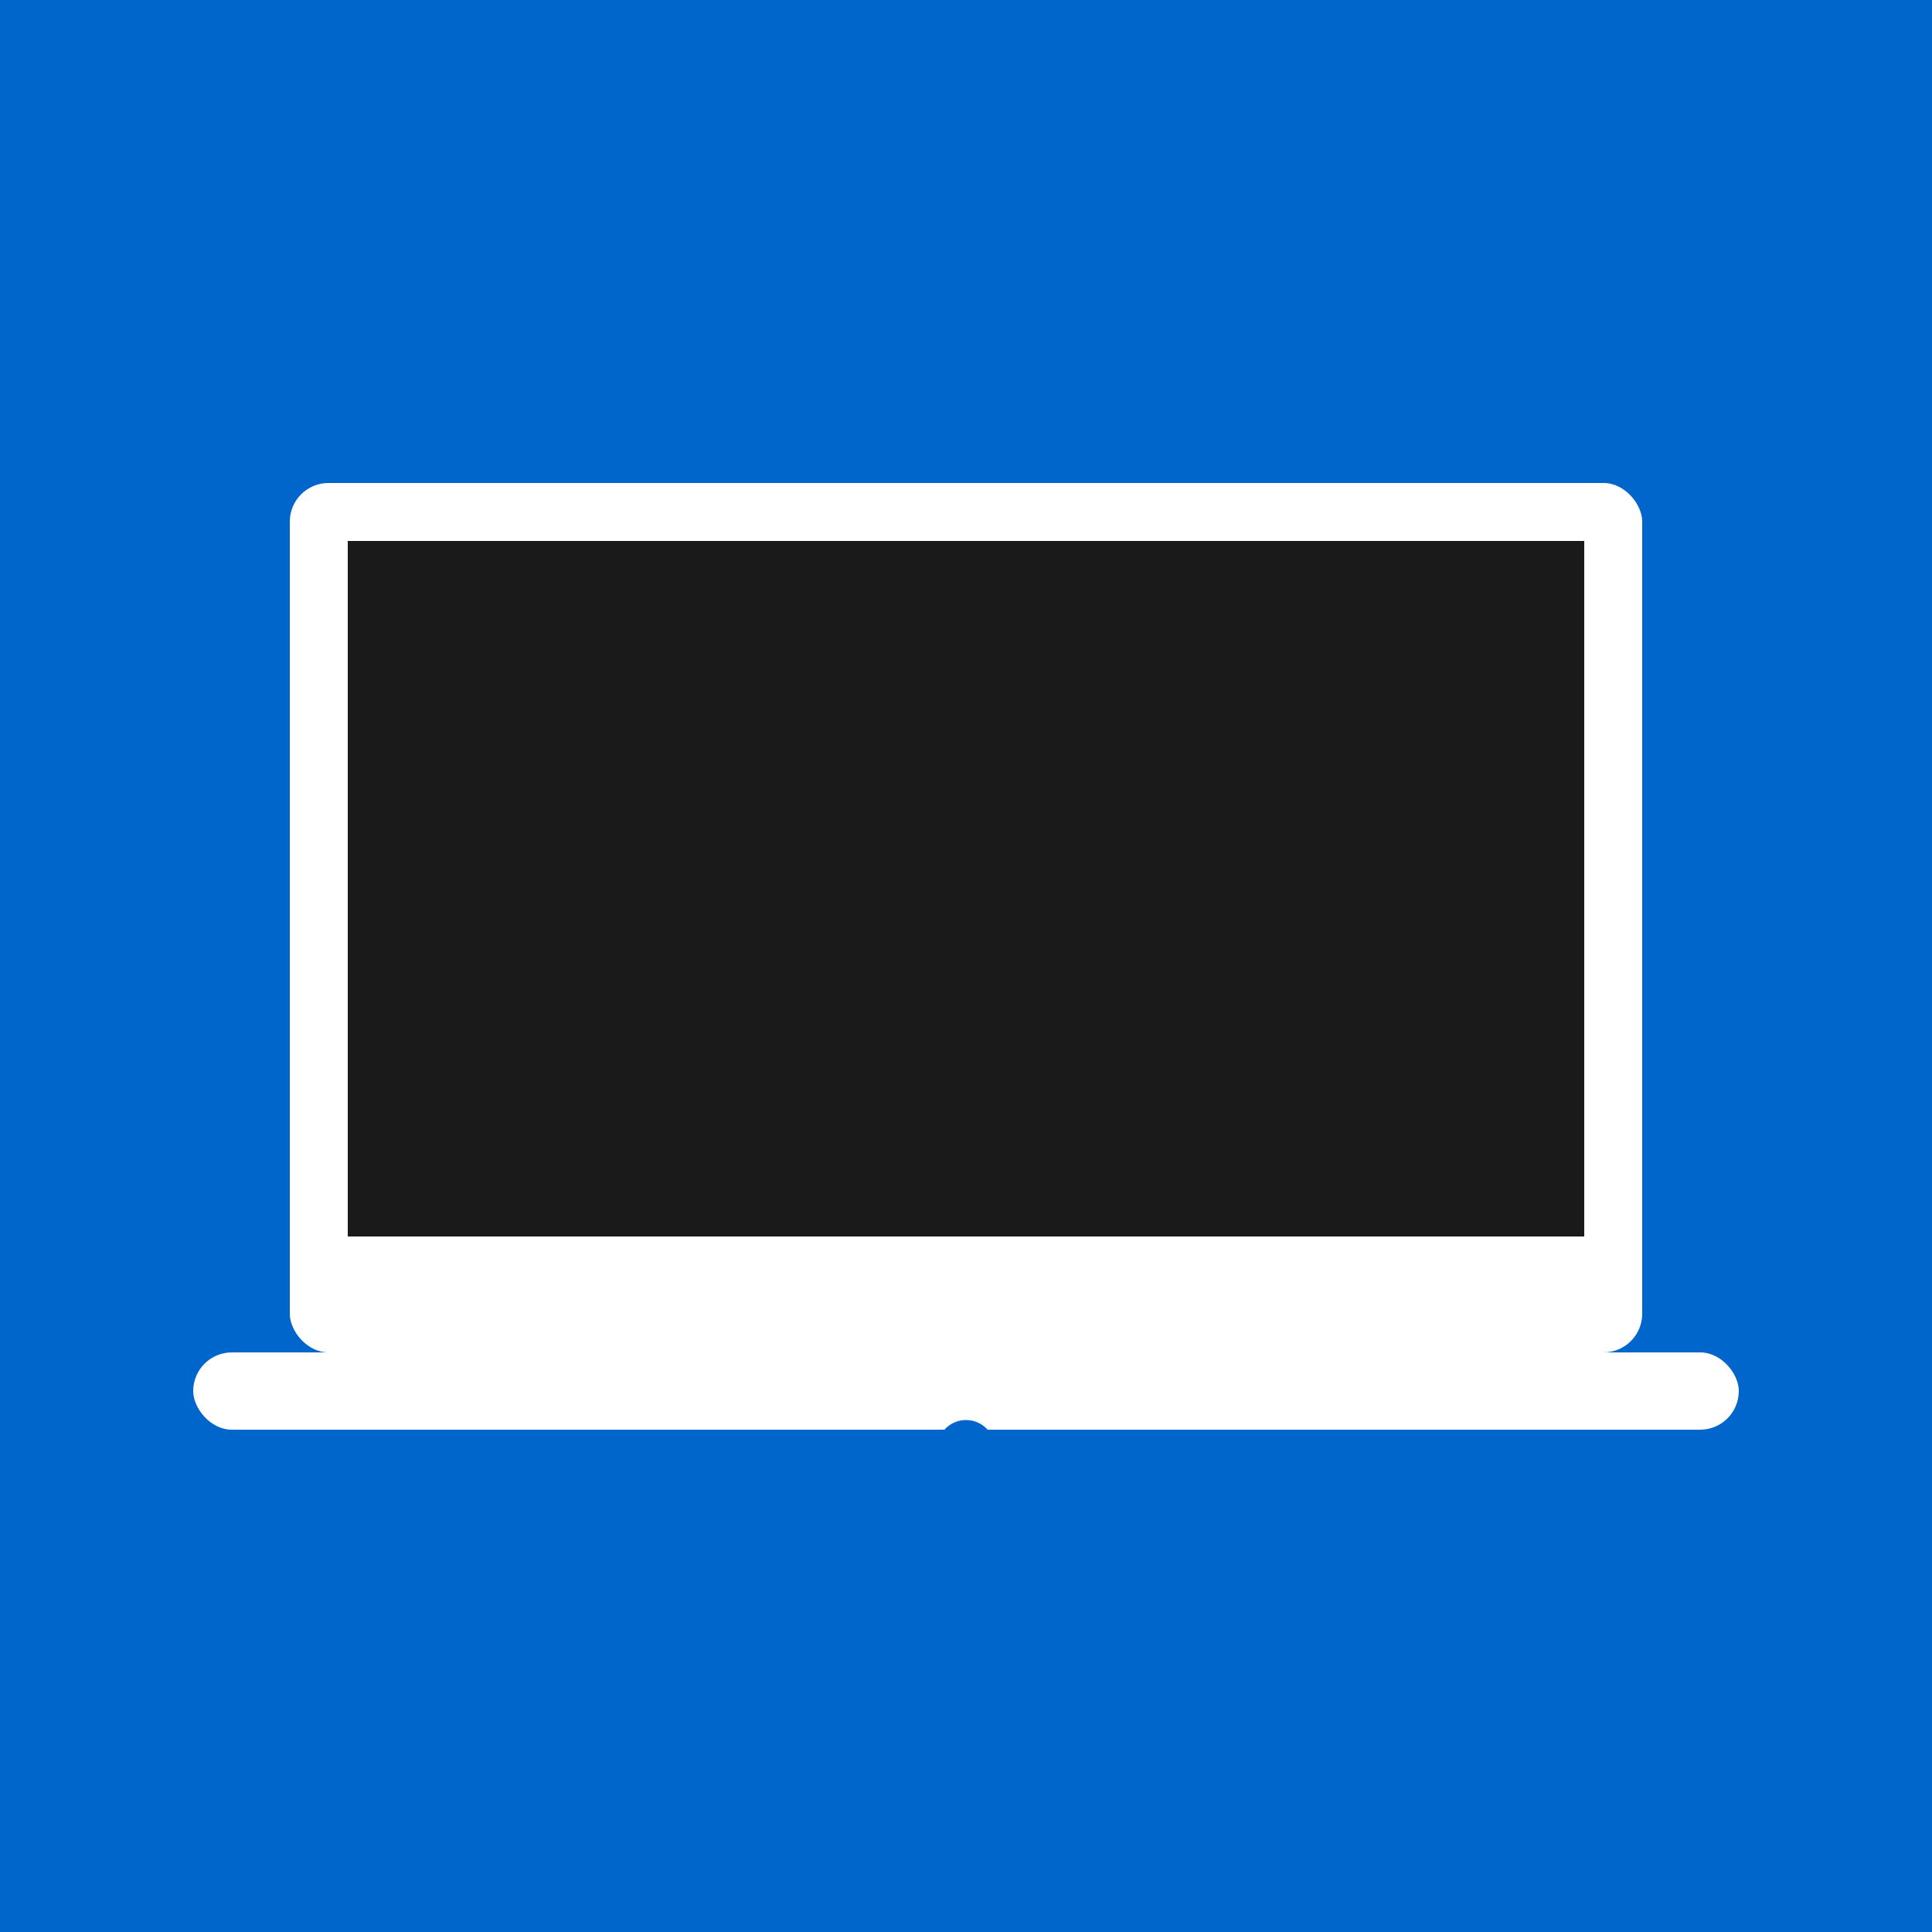
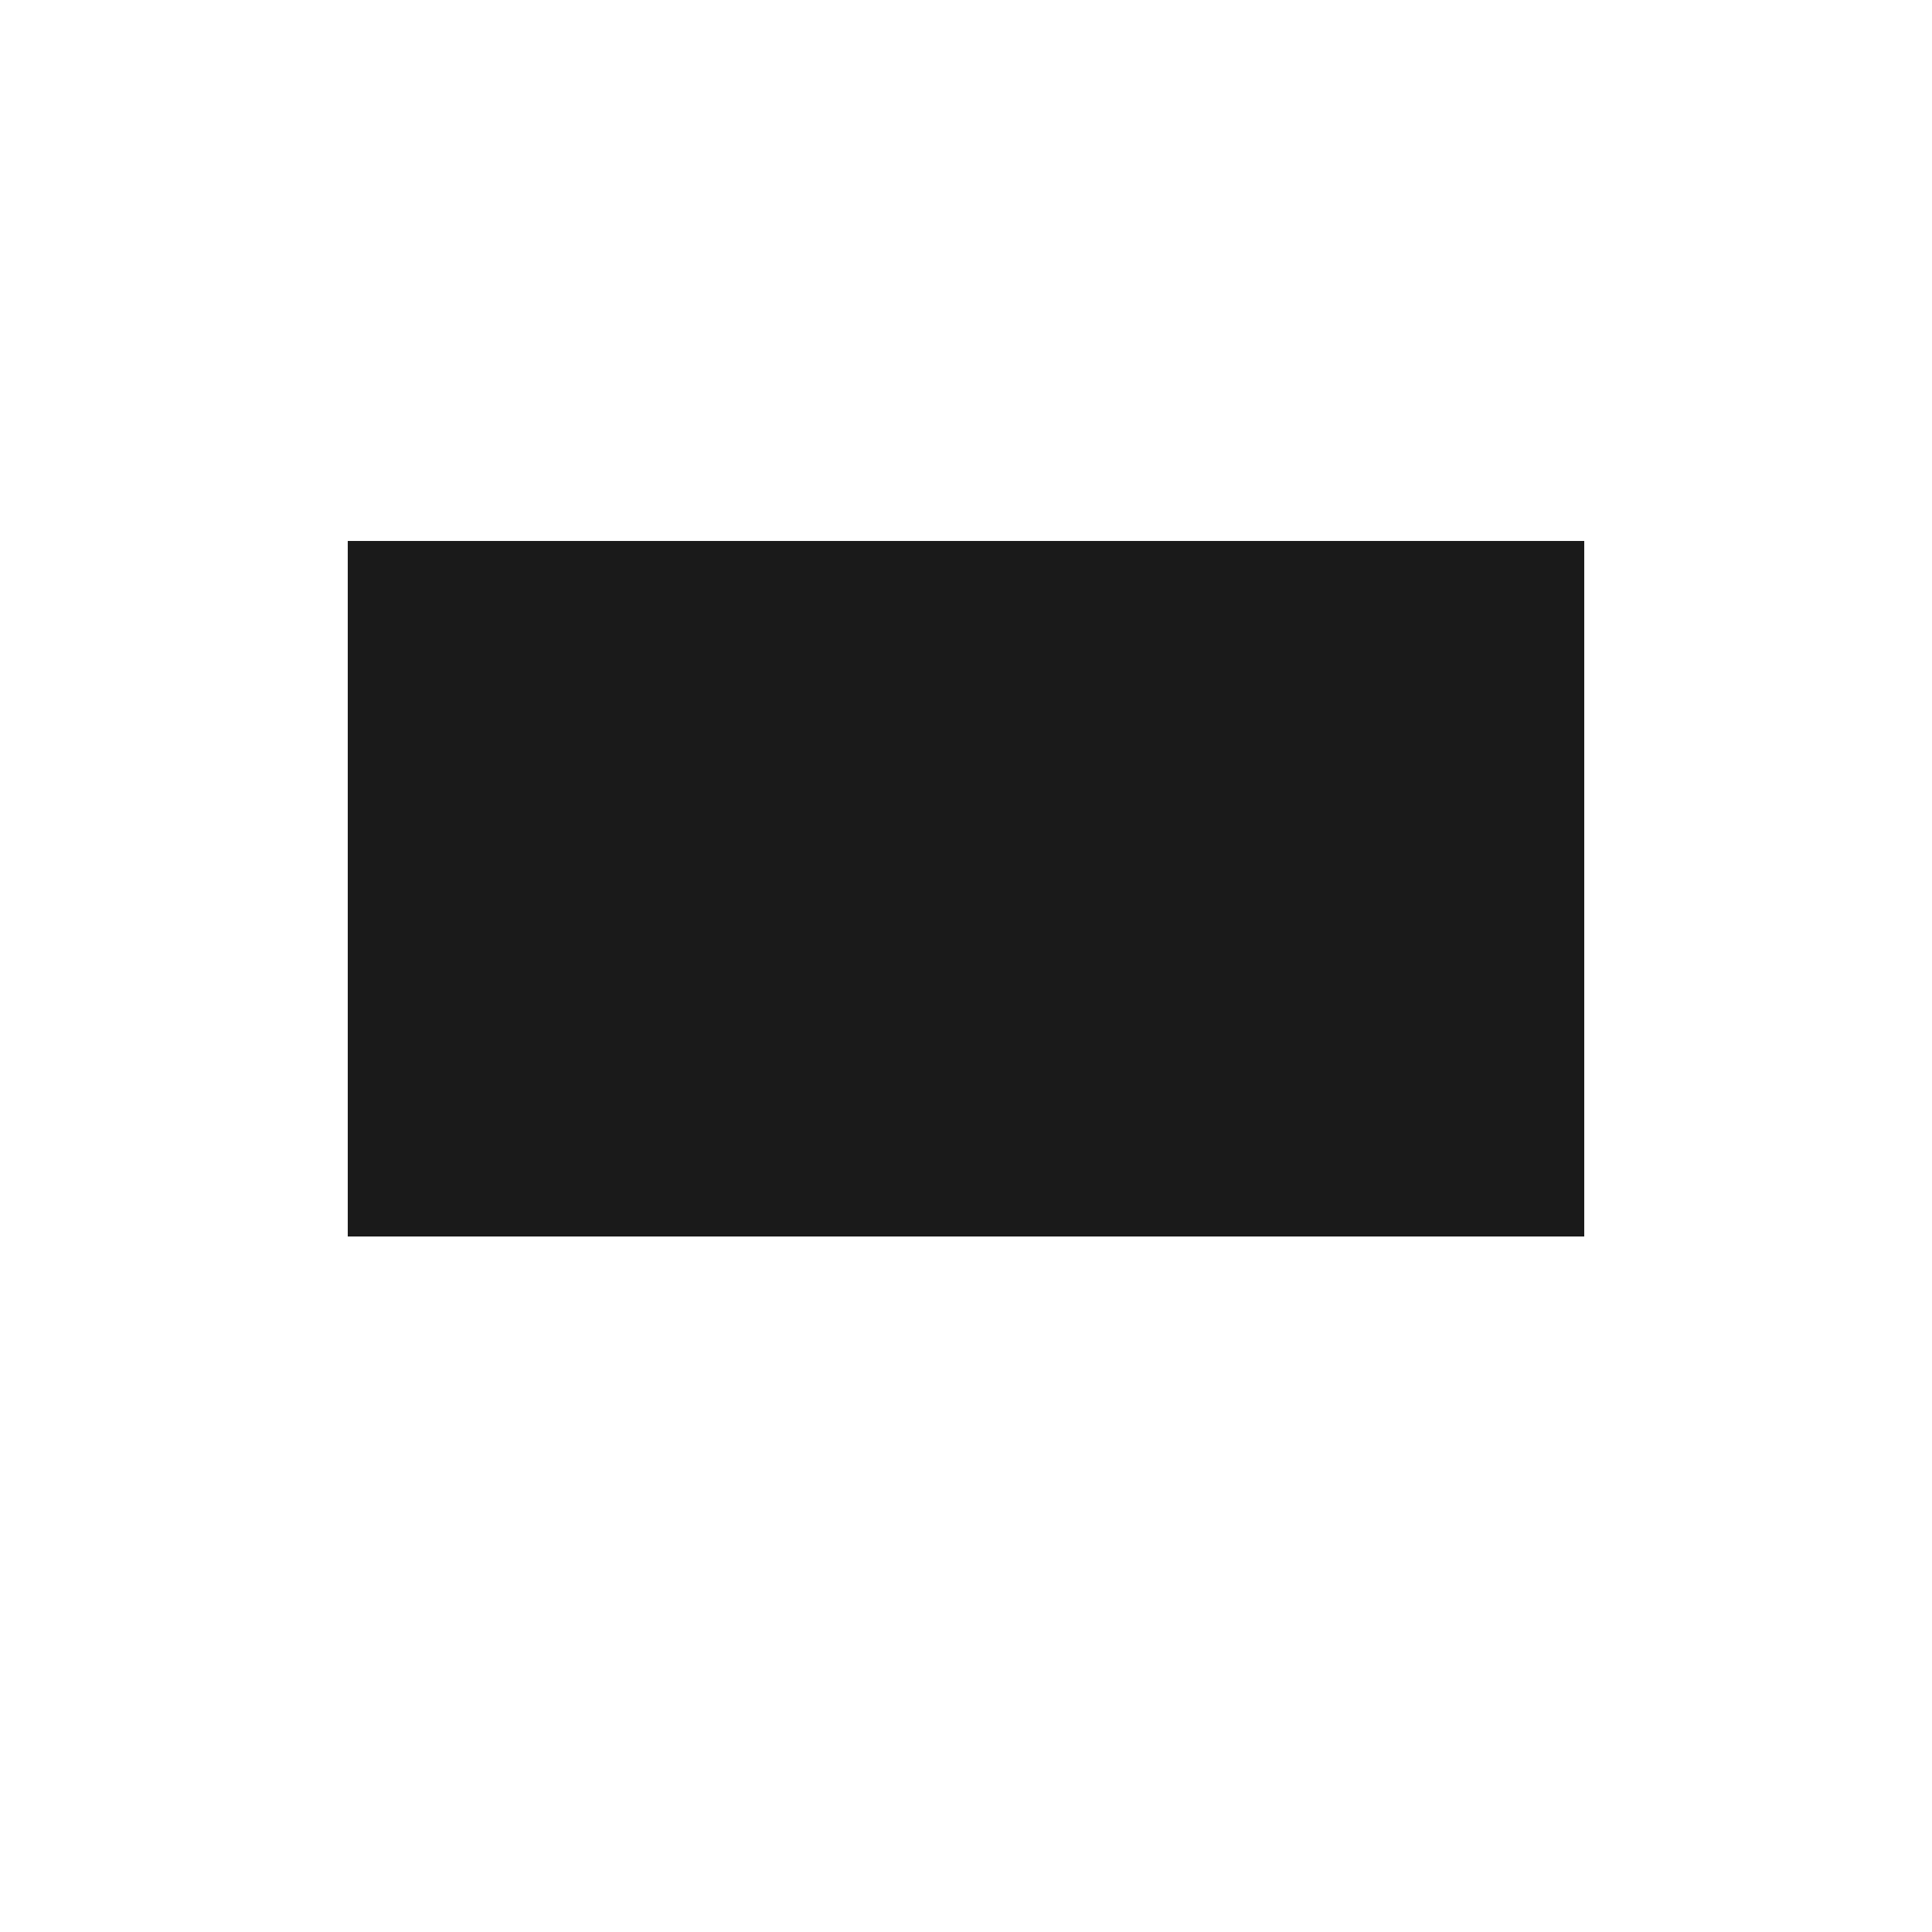
<svg xmlns="http://www.w3.org/2000/svg" viewBox="0 0 100 100">
-   <rect width="100" height="100" fill="#0066cc" />
  <rect x="15" y="25" width="70" height="45" rx="2" fill="#fff" />
  <rect x="18" y="28" width="64" height="36" fill="#1a1a1a" />
  <rect x="10" y="70" width="80" height="4" rx="2" fill="#fff" />
-   <circle cx="50" cy="75" r="1.5" fill="#0066cc" />
</svg>